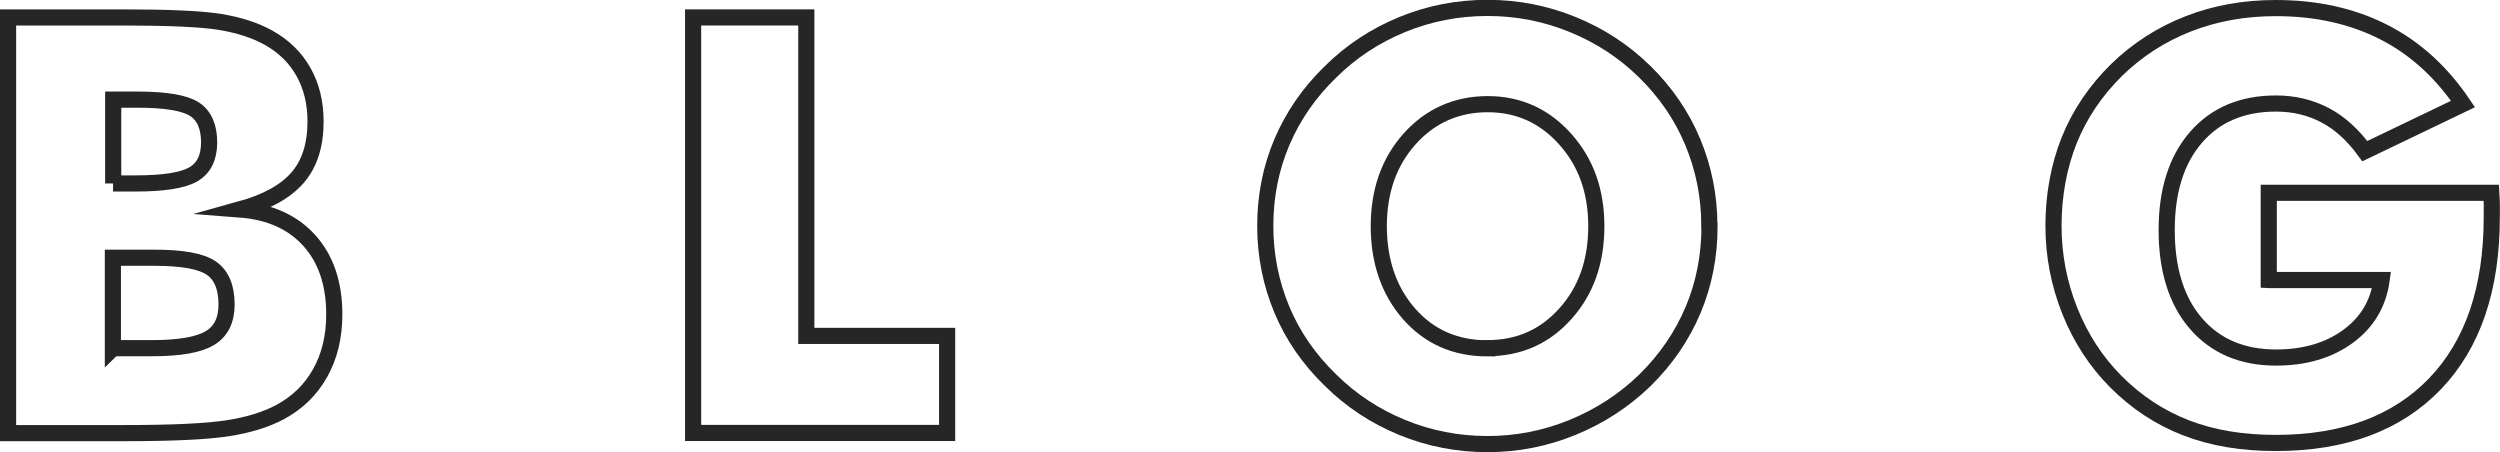
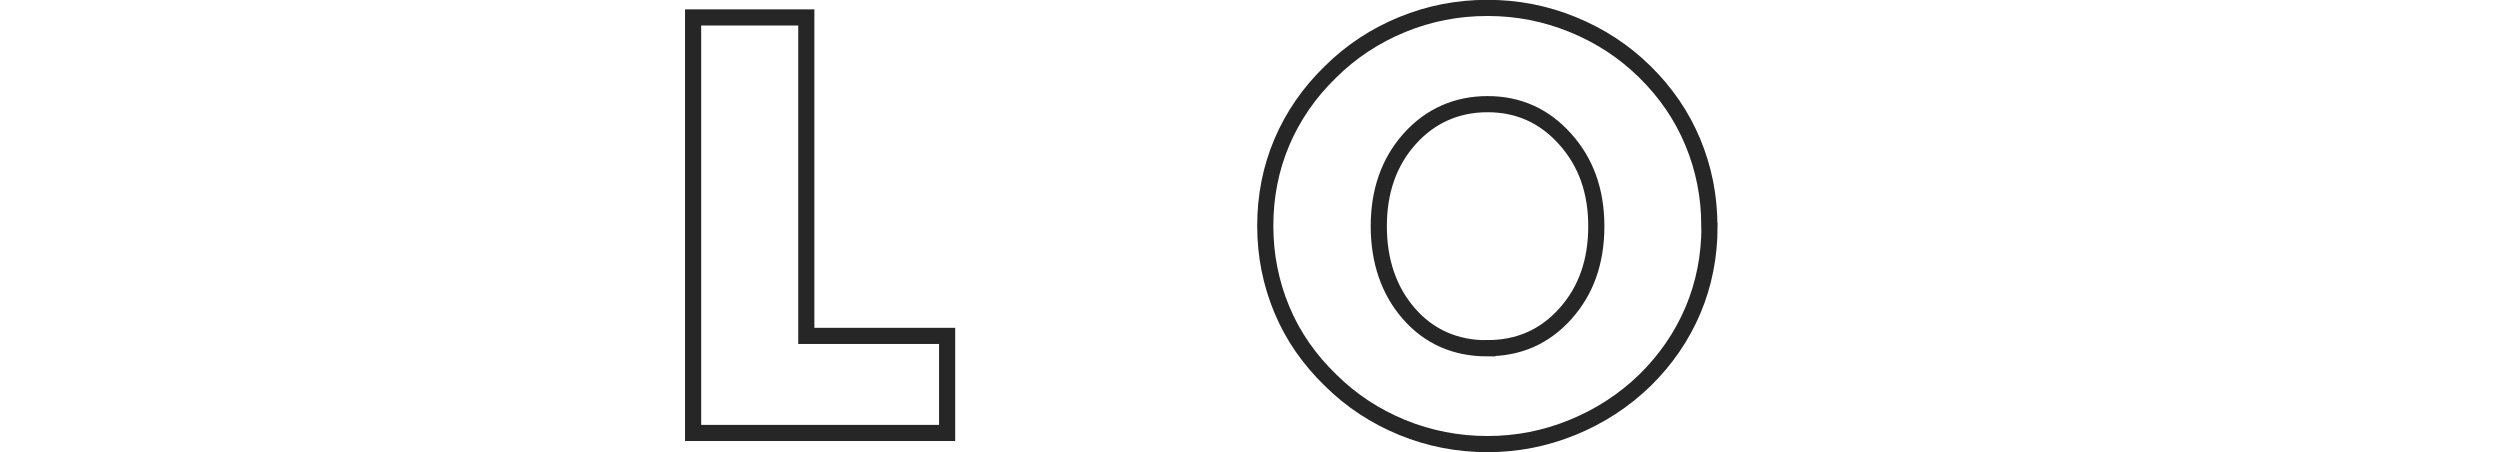
<svg xmlns="http://www.w3.org/2000/svg" id="Warstwa_2" viewBox="0 0 154.81 28">
  <defs>
    <style>.cls-1{fill:none;stroke:#262626;stroke-miterlimit:10;}</style>
  </defs>
  <g id="Warstwa_2-2">
    <g>
-       <path class="cls-1" d="m.5,26.81V1.08h7.05c2.91,0,4.94.09,6.09.28s2.15.51,2.98.97c.95.53,1.67,1.23,2.17,2.12s.75,1.91.75,3.07c0,1.46-.37,2.63-1.12,3.49s-1.93,1.51-3.56,1.96c1.83.14,3.26.78,4.29,1.92s1.55,2.67,1.55,4.58c0,1.37-.29,2.58-.87,3.62s-1.41,1.85-2.49,2.43c-.88.47-1.96.8-3.25,1s-3.4.3-6.33.3H.5Zm6.5-15.45h1.41c1.73,0,2.92-.19,3.57-.57s.97-1.04.97-1.98-.3-1.66-.91-2.05-1.78-.59-3.52-.59h-1.51v5.19Zm0,10.2h2.46c1.66,0,2.84-.21,3.53-.62s1.04-1.11,1.04-2.08c0-1.08-.32-1.83-.95-2.26s-1.8-.64-3.52-.64h-2.57v5.61Z" />
      <path class="cls-1" d="m42.92,26.81V1.08h7.01v19.72h8.72v6.01h-15.73Z" />
      <path class="cls-1" d="m105.86,14c0,1.85-.34,3.59-1.02,5.2s-1.67,3.06-2.97,4.34c-1.31,1.27-2.81,2.24-4.5,2.93s-3.44,1.03-5.26,1.03-3.6-.34-5.28-1.03-3.16-1.66-4.44-2.93c-1.32-1.28-2.33-2.73-3.01-4.36s-1.03-3.36-1.03-5.19.34-3.57,1.03-5.19,1.69-3.07,3.01-4.35c1.28-1.27,2.76-2.24,4.44-2.93s3.44-1.03,5.28-1.03,3.59.34,5.28,1.03,3.18,1.66,4.47,2.93,2.28,2.71,2.96,4.34,1.03,3.36,1.03,5.2Zm-13.75,7.56c1.95,0,3.55-.71,4.83-2.14s1.91-3.23,1.91-5.41-.64-3.96-1.93-5.4-2.89-2.16-4.8-2.16-3.55.72-4.83,2.15-1.91,3.24-1.91,5.41.63,4.01,1.88,5.43,2.87,2.13,4.85,2.13Z" />
-       <path class="cls-1" d="m140.49,17.34v-5.4h13.78c.01.18.02.37.03.58s0,.52,0,.93c0,4.43-1.17,7.87-3.51,10.31s-5.63,3.67-9.87,3.67c-2.09,0-3.94-.31-5.56-.94s-3.07-1.58-4.35-2.87c-1.22-1.23-2.17-2.69-2.84-4.37s-1.01-3.44-1.01-5.28.33-3.69.98-5.3,1.63-3.06,2.94-4.35c1.29-1.25,2.77-2.2,4.44-2.85s3.47-.97,5.41-.97c2.52,0,4.75.5,6.69,1.49s3.57,2.48,4.9,4.45l-6.08,2.92c-.73-1-1.54-1.74-2.45-2.22s-1.92-.73-3.05-.73c-2.1,0-3.75.7-4.96,2.1s-1.81,3.31-1.81,5.74.6,4.38,1.81,5.78,2.86,2.11,4.96,2.11c1.78,0,3.27-.44,4.46-1.31s1.88-2.04,2.08-3.49h-6.98Z" />
    </g>
  </g>
</svg>